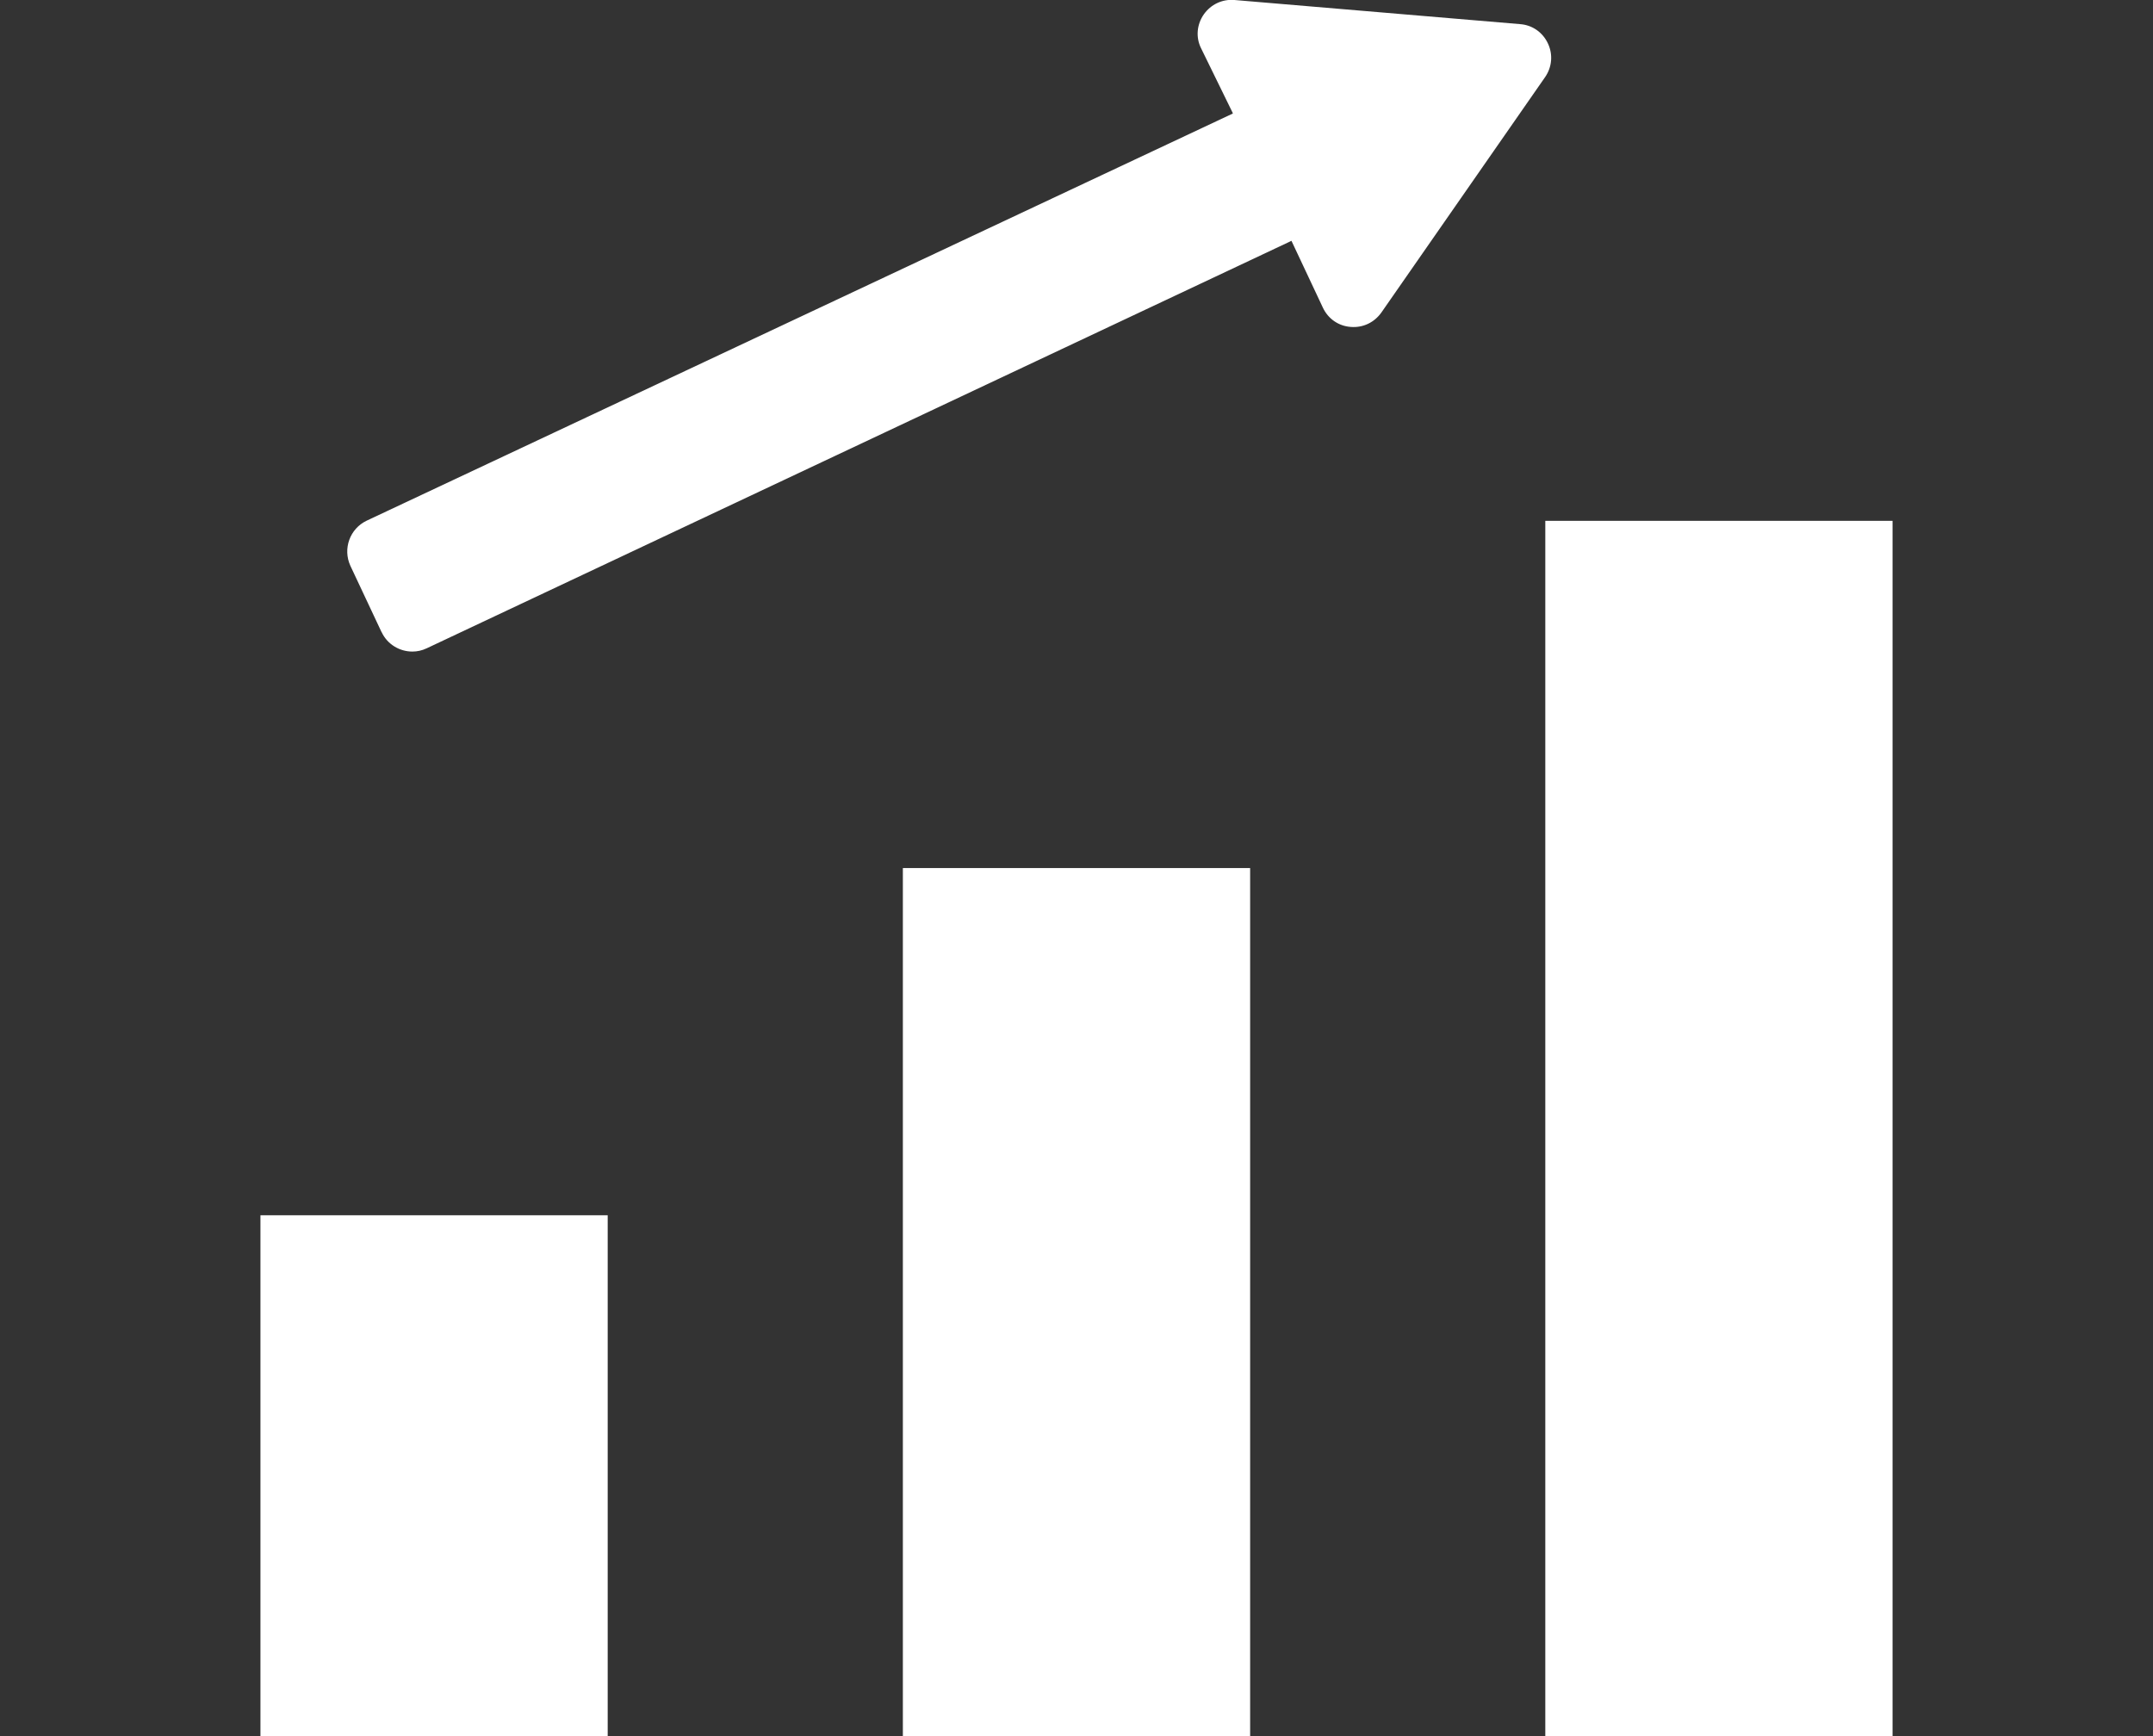
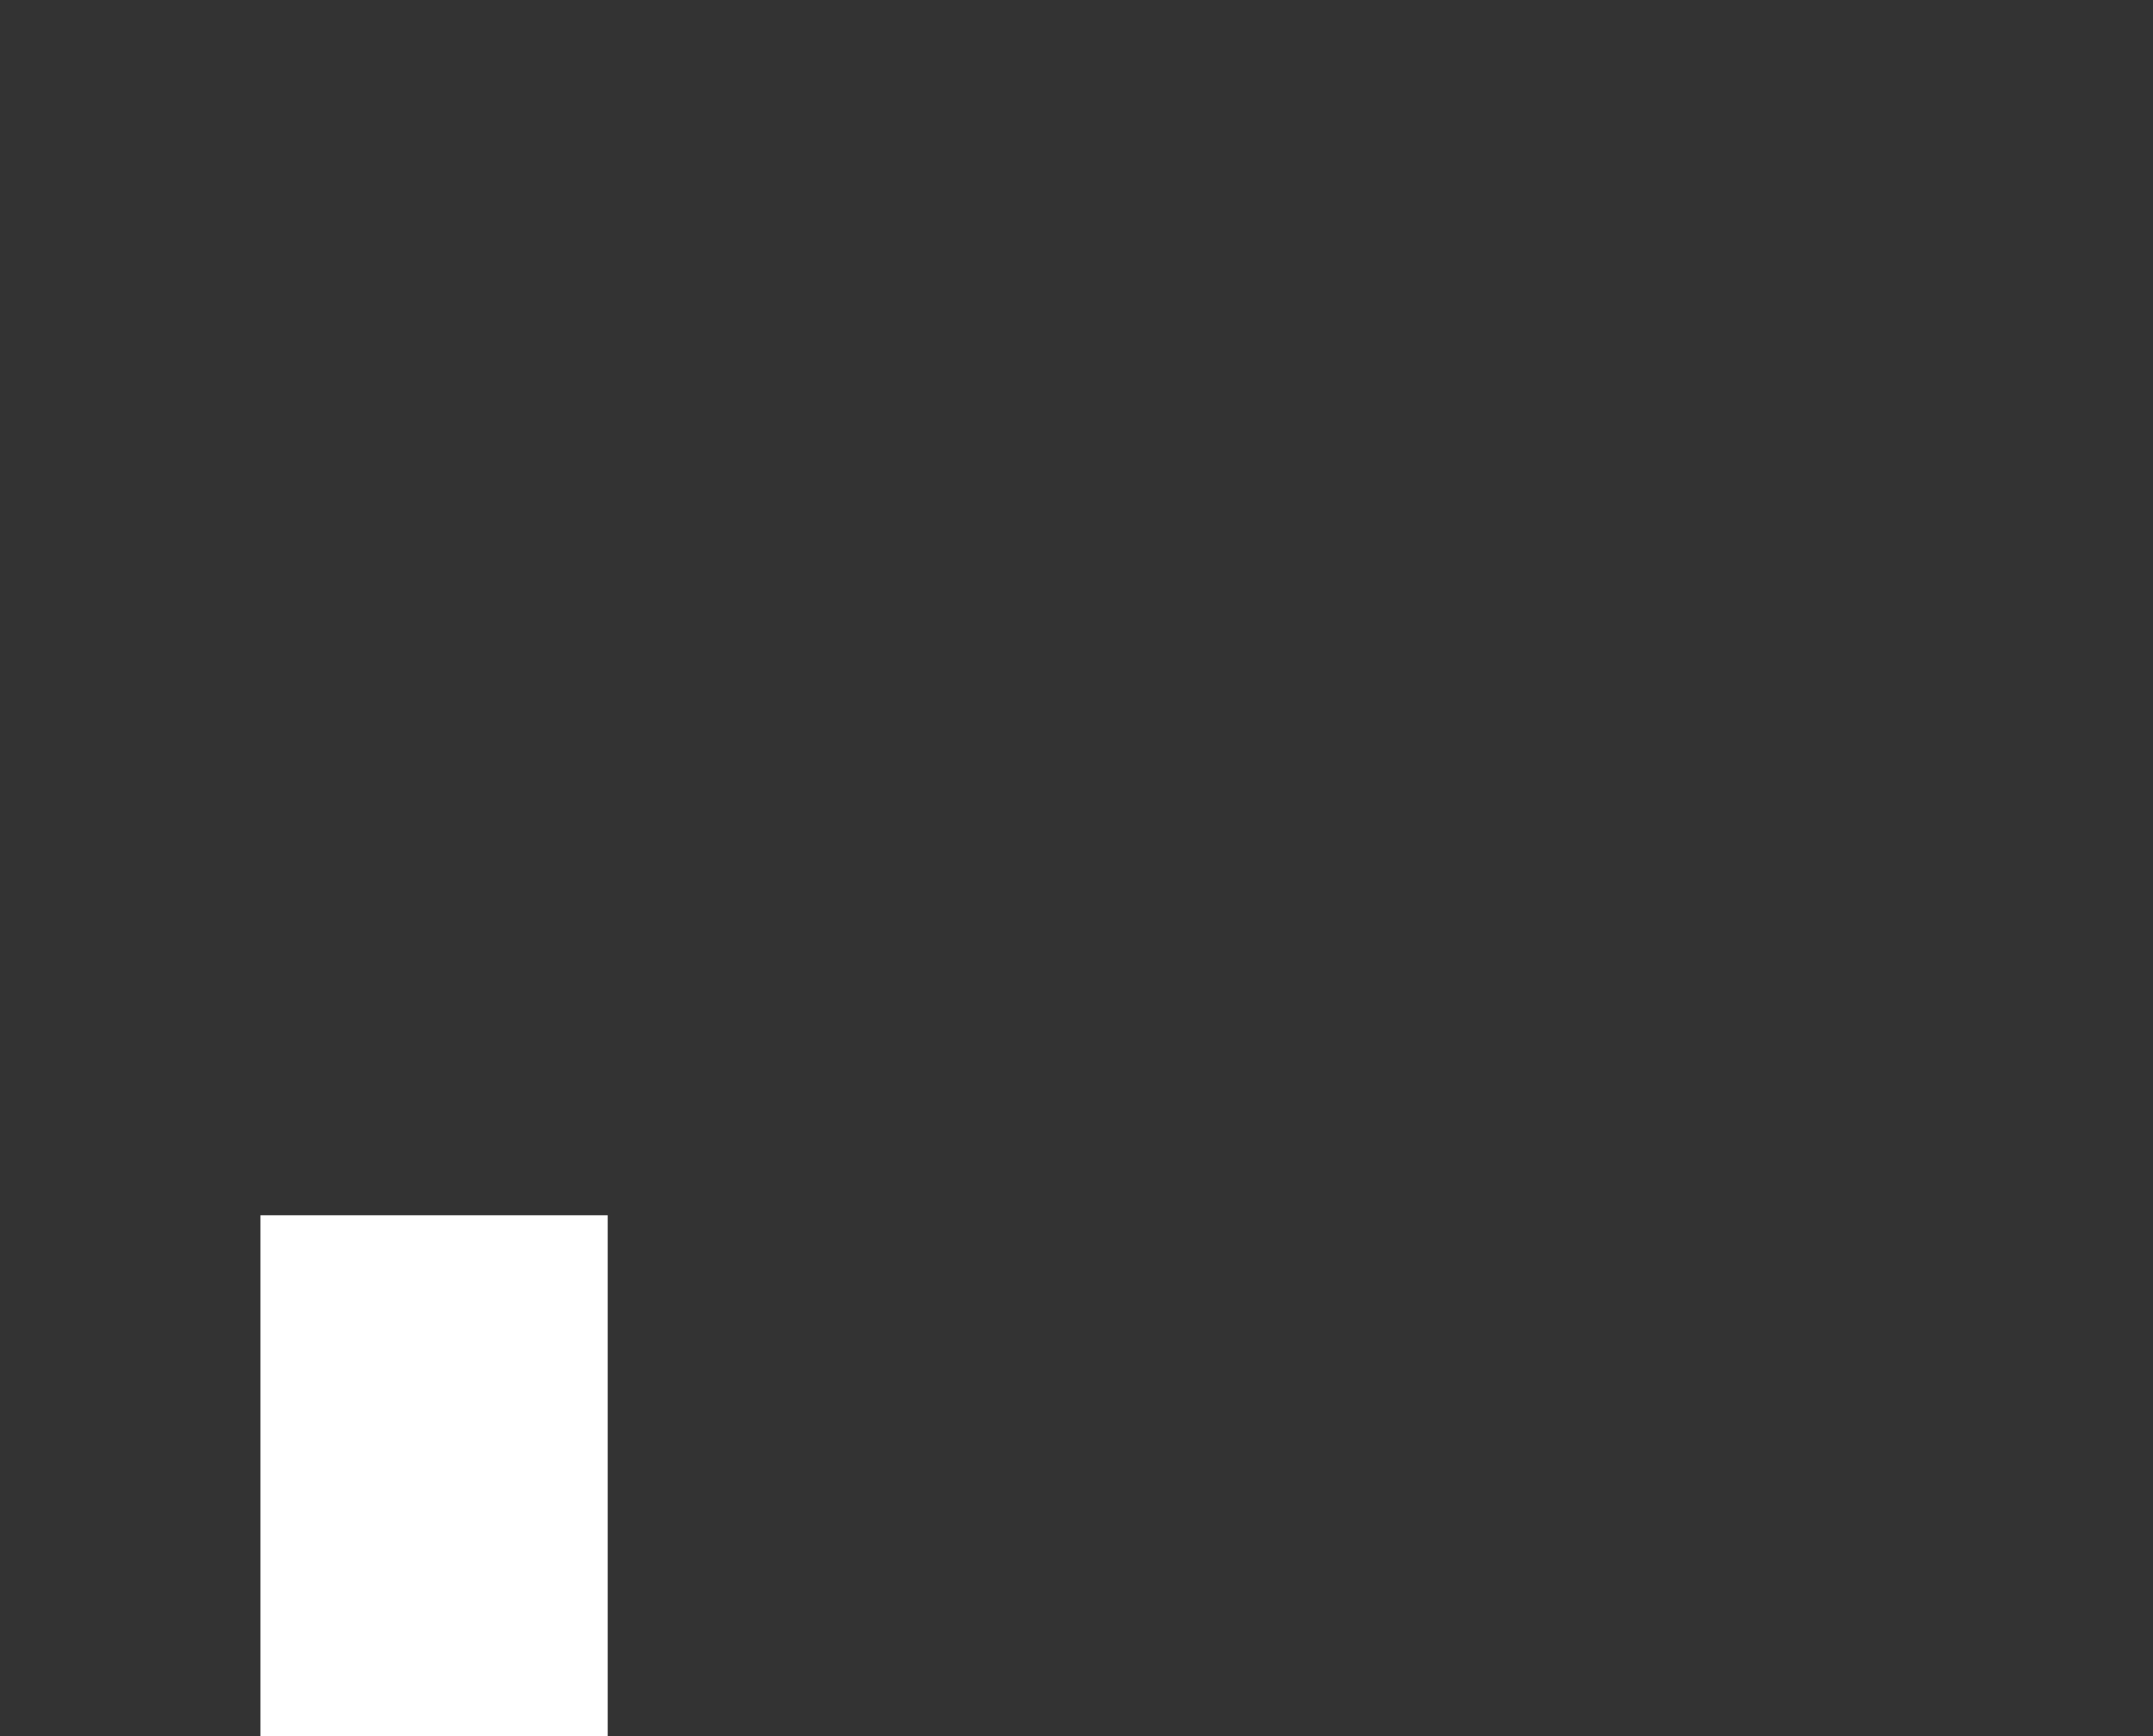
<svg xmlns="http://www.w3.org/2000/svg" id="_レイヤー_1" data-name=" レイヤー 1" viewBox="0 0 124 100">
  <rect x="0" y="0" width="124" height="100" fill="#333333" stroke="none" />
  <defs>
    <style>
      .cls-1 {
        fill: #fff;
      }
    </style>
  </defs>
  <path class="cls-1" d="M15,99.97v.03h20v-30H15v29.97Z" />
-   <path class="cls-1" d="M72,100v-50h-20v49.96h0v.04h20Z" />
-   <path class="cls-1" d="M109,30h-20v70h20V30Z" />
-   <path class="cls-1" d="M21.98,36.41c.33.71,1.04,1.12,1.77,1.12.28,0,.56-.06.83-.19l49.7-23.42.1-.05,1.81,3.85c.3.64.9,1.06,1.6,1.11.7.06,1.36-.25,1.77-.83l9.43-13.56c.4-.58.46-1.31.16-1.94-.3-.64-.9-1.06-1.6-1.11l-16.45-1.39c-.7-.06-1.36.25-1.77.83-.4.58-.47,1.31-.16,1.94l1.83,3.74v.03L21.12,29.99c-.97.46-1.39,1.62-.94,2.6l1.8,3.83h0Z" />
</svg>